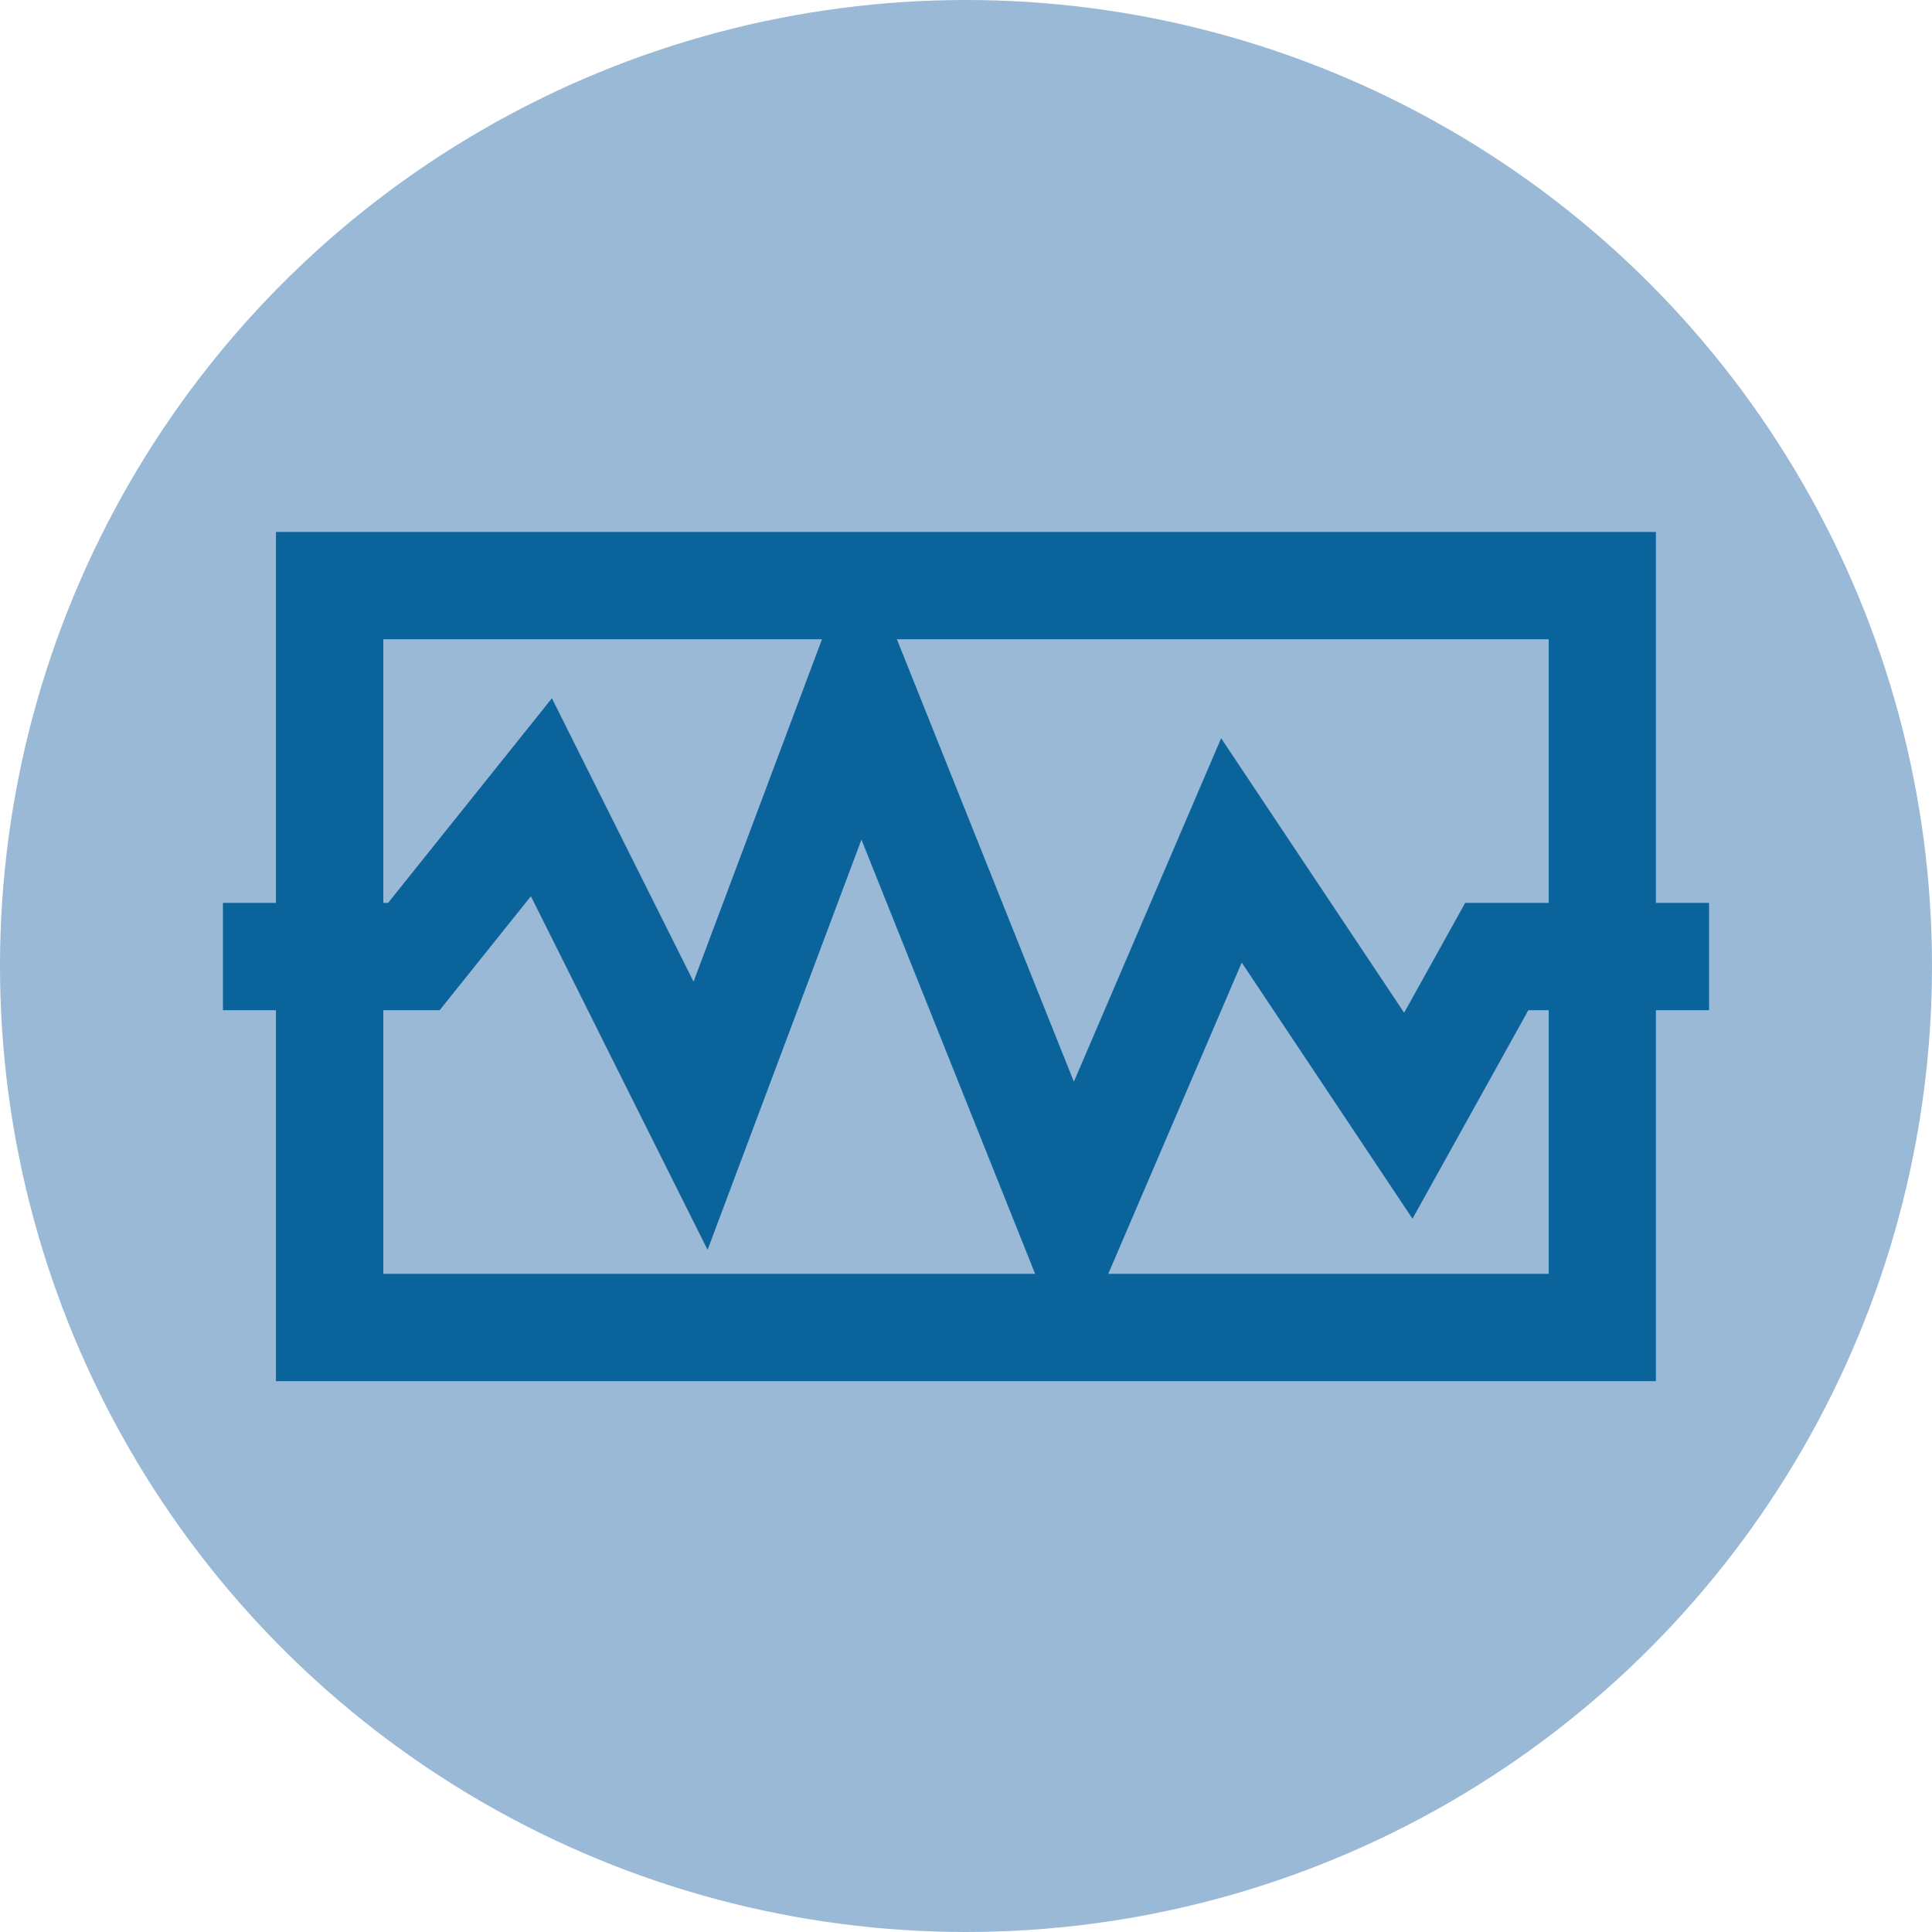
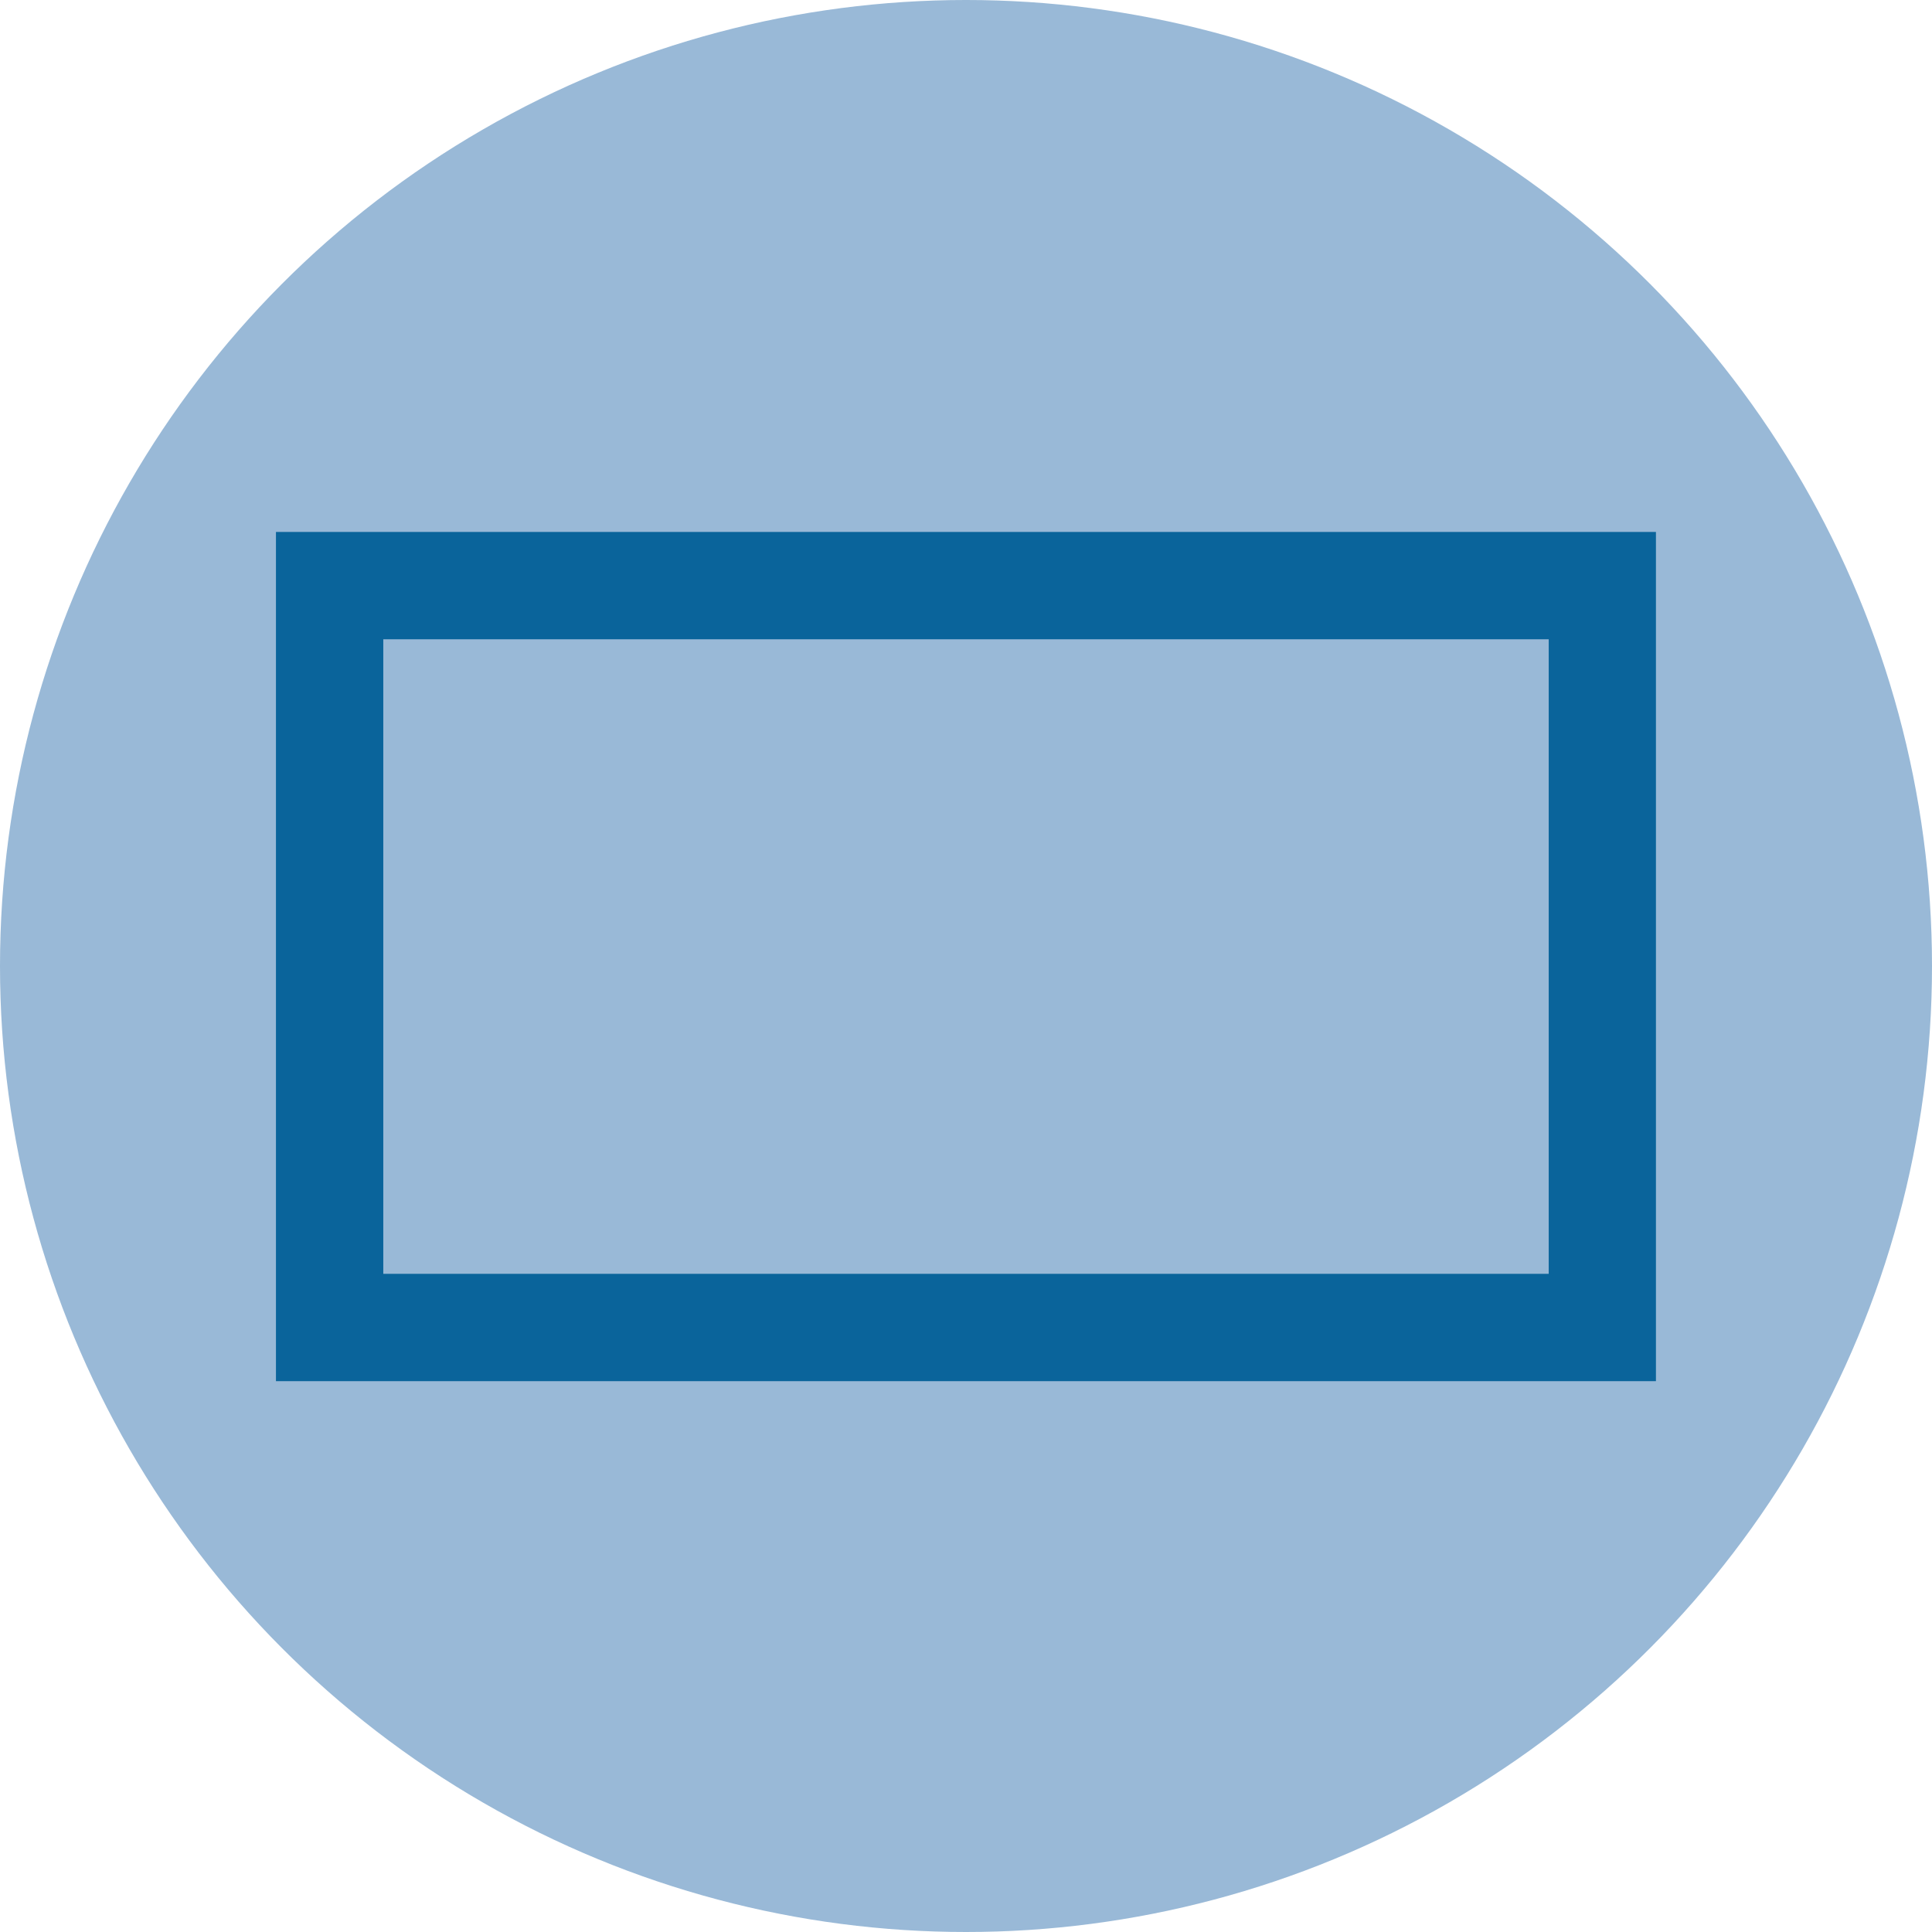
<svg xmlns="http://www.w3.org/2000/svg" version="1.1" x="0px" y="0px" width="18px" height="18px" viewBox="0 0 18 18" style="enable-background:new 0 0 18 18;" xml:space="preserve">
  <style type="text/css">
	.st0{display:none;}
	.st1{display:inline;}
	.st2{opacity:0.4;fill:#00509B;}
	.st3{fill:none;stroke:#0A649B;stroke-miterlimit:10;}
	.st4{display:inline;opacity:0.4;fill:#00509B;}
	.st5{fill:#0A649B;}
	.st6{display:inline;fill:#0A649B;}
</style>
  <g id="レイヤー_1" class="st0">
    <g class="st1">
      <circle class="st2" cx="9" cy="9" r="9" />
      <g>
        <path class="st3" d="M11.769,6c0,1.65-1.246,3-2.769,3S6.231,7.65,6.231,6V5.077c0-1.65,1.246-3,2.769-3s2.769,1.35,2.769,3V6z" />
      </g>
      <path class="st3" d="M16.084,14.538C14.437,12.434,11.88,11.077,9,11.077s-5.437,1.357-7.084,3.462" />
    </g>
  </g>
  <g id="レイヤー_2" class="st0">
-     <circle class="st4" cx="9" cy="9" r="9" />
    <g class="st1">
      <g>
-         <path class="st5" d="M9,8.085c0.594,0,1.077,0.483,1.077,1.077S9.594,10.239,9,10.239S7.923,9.756,7.923,9.162     S8.406,8.085,9,8.085 M9,7.085c-1.147,0-2.077,0.93-2.077,2.077c0,1.147,0.93,2.077,2.077,2.077c1.147,0,2.077-0.93,2.077-2.077     C11.077,8.015,10.147,7.085,9,7.085L9,7.085z" />
-       </g>
+         </g>
      <polygon class="st5" points="10.385,7.777 7.615,7.777 8.308,2.239 9.692,2.239   " />
    </g>
-     <path class="st6" d="M9,0C4.029,0,0,4.029,0,9c0,3.198,1.673,5.999,4.186,7.595l0.283-0.489C2.124,14.605,0.562,11.984,0.562,9   c0-4.652,3.785-8.438,8.438-8.438c4.652,0,8.437,3.785,8.437,8.438c0,2.984-1.561,5.605-3.906,7.106l0.283,0.489   C16.327,14.999,18,12.198,18,9C18,4.029,13.971,0,9,0z" />
  </g>
  <g id="レイヤー_3">
    <g>
      <circle class="st2" cx="9" cy="9" r="9" />
      <g>
        <path class="st5" d="M14.429,5.956v5.912H3.571V5.956H14.429 M15.429,4.956H2.571v7.912h12.857V4.956L15.429,4.956z" />
      </g>
-       <polyline class="st3" points="2.077,8.912 3.856,8.912 5.044,7.428 6.527,10.395 8.011,6.439 9.989,11.384 11.473,7.923     13.121,10.395 13.945,8.912 15.923,8.912   " />
    </g>
  </g>
  <g id="レイヤー_4" class="st0">
    <g class="st1">
-       <circle class="st2" cx="9" cy="9" r="9" />
      <g>
        <path class="st5" d="M9.9,3.309l0.331,1.984c0.258,0.078,0.504,0.182,0.738,0.307l1.637-1.17l1.274,1.273L12.71,7.34     c0.124,0.234,0.226,0.48,0.306,0.738L15,8.409v1.8l-1.984,0.331c-0.079,0.258-0.181,0.504-0.306,0.738l1.17,1.638l-1.274,1.272     l-1.637-1.169c-0.234,0.124-0.481,0.228-0.738,0.307L9.9,15.308H8.1L7.77,13.324c-0.258-0.079-0.504-0.182-0.738-0.307     l-1.637,1.169l-1.273-1.272l1.17-1.638c-0.124-0.234-0.228-0.48-0.307-0.738L3,10.208v-1.8l1.984-0.331     C5.064,7.82,5.167,7.574,5.291,7.34l-1.17-1.637L5.394,4.43L7.031,5.6C7.266,5.475,7.512,5.371,7.77,5.292L8.1,3.309H9.9      M9.001,11.108c0.992,0,1.799-0.807,1.799-1.8s-0.807-1.8-1.799-1.8c-0.993,0-1.8,0.807-1.8,1.8S8.008,11.108,9.001,11.108      M10.747,2.309H9.9H8.1H7.253L7.114,3.144L6.922,4.293L5.976,3.616L5.287,3.124L4.687,3.723L3.414,4.995L2.815,5.594l0.492,0.689     l0.676,0.947L2.835,7.422L2,7.561v0.847v1.8v0.847l0.836,0.139l1.149,0.191l-0.677,0.947l-0.492,0.69l0.599,0.599l1.273,1.272     l0.599,0.599l0.689-0.492l0.947-0.676l0.191,1.148l0.139,0.836H8.1h1.8h0.847l0.139-0.836l0.191-1.148l0.947,0.677l0.689,0.492     l0.599-0.598l1.274-1.272l0.6-0.599l-0.493-0.69l-0.677-0.948l1.148-0.191L16,11.055v-0.847v-1.8V7.561l-0.836-0.139     l-1.147-0.191l0.677-0.947l0.493-0.69l-0.599-0.599l-1.274-1.273l-0.599-0.599l-0.689,0.492l-0.947,0.677l-0.191-1.149     L10.747,2.309L10.747,2.309z M9.001,10.108c-0.441,0-0.8-0.359-0.8-0.8s0.359-0.8,0.8-0.8c0.441,0,0.799,0.359,0.799,0.8     S9.441,10.108,9.001,10.108L9.001,10.108z" />
      </g>
    </g>
  </g>
</svg>